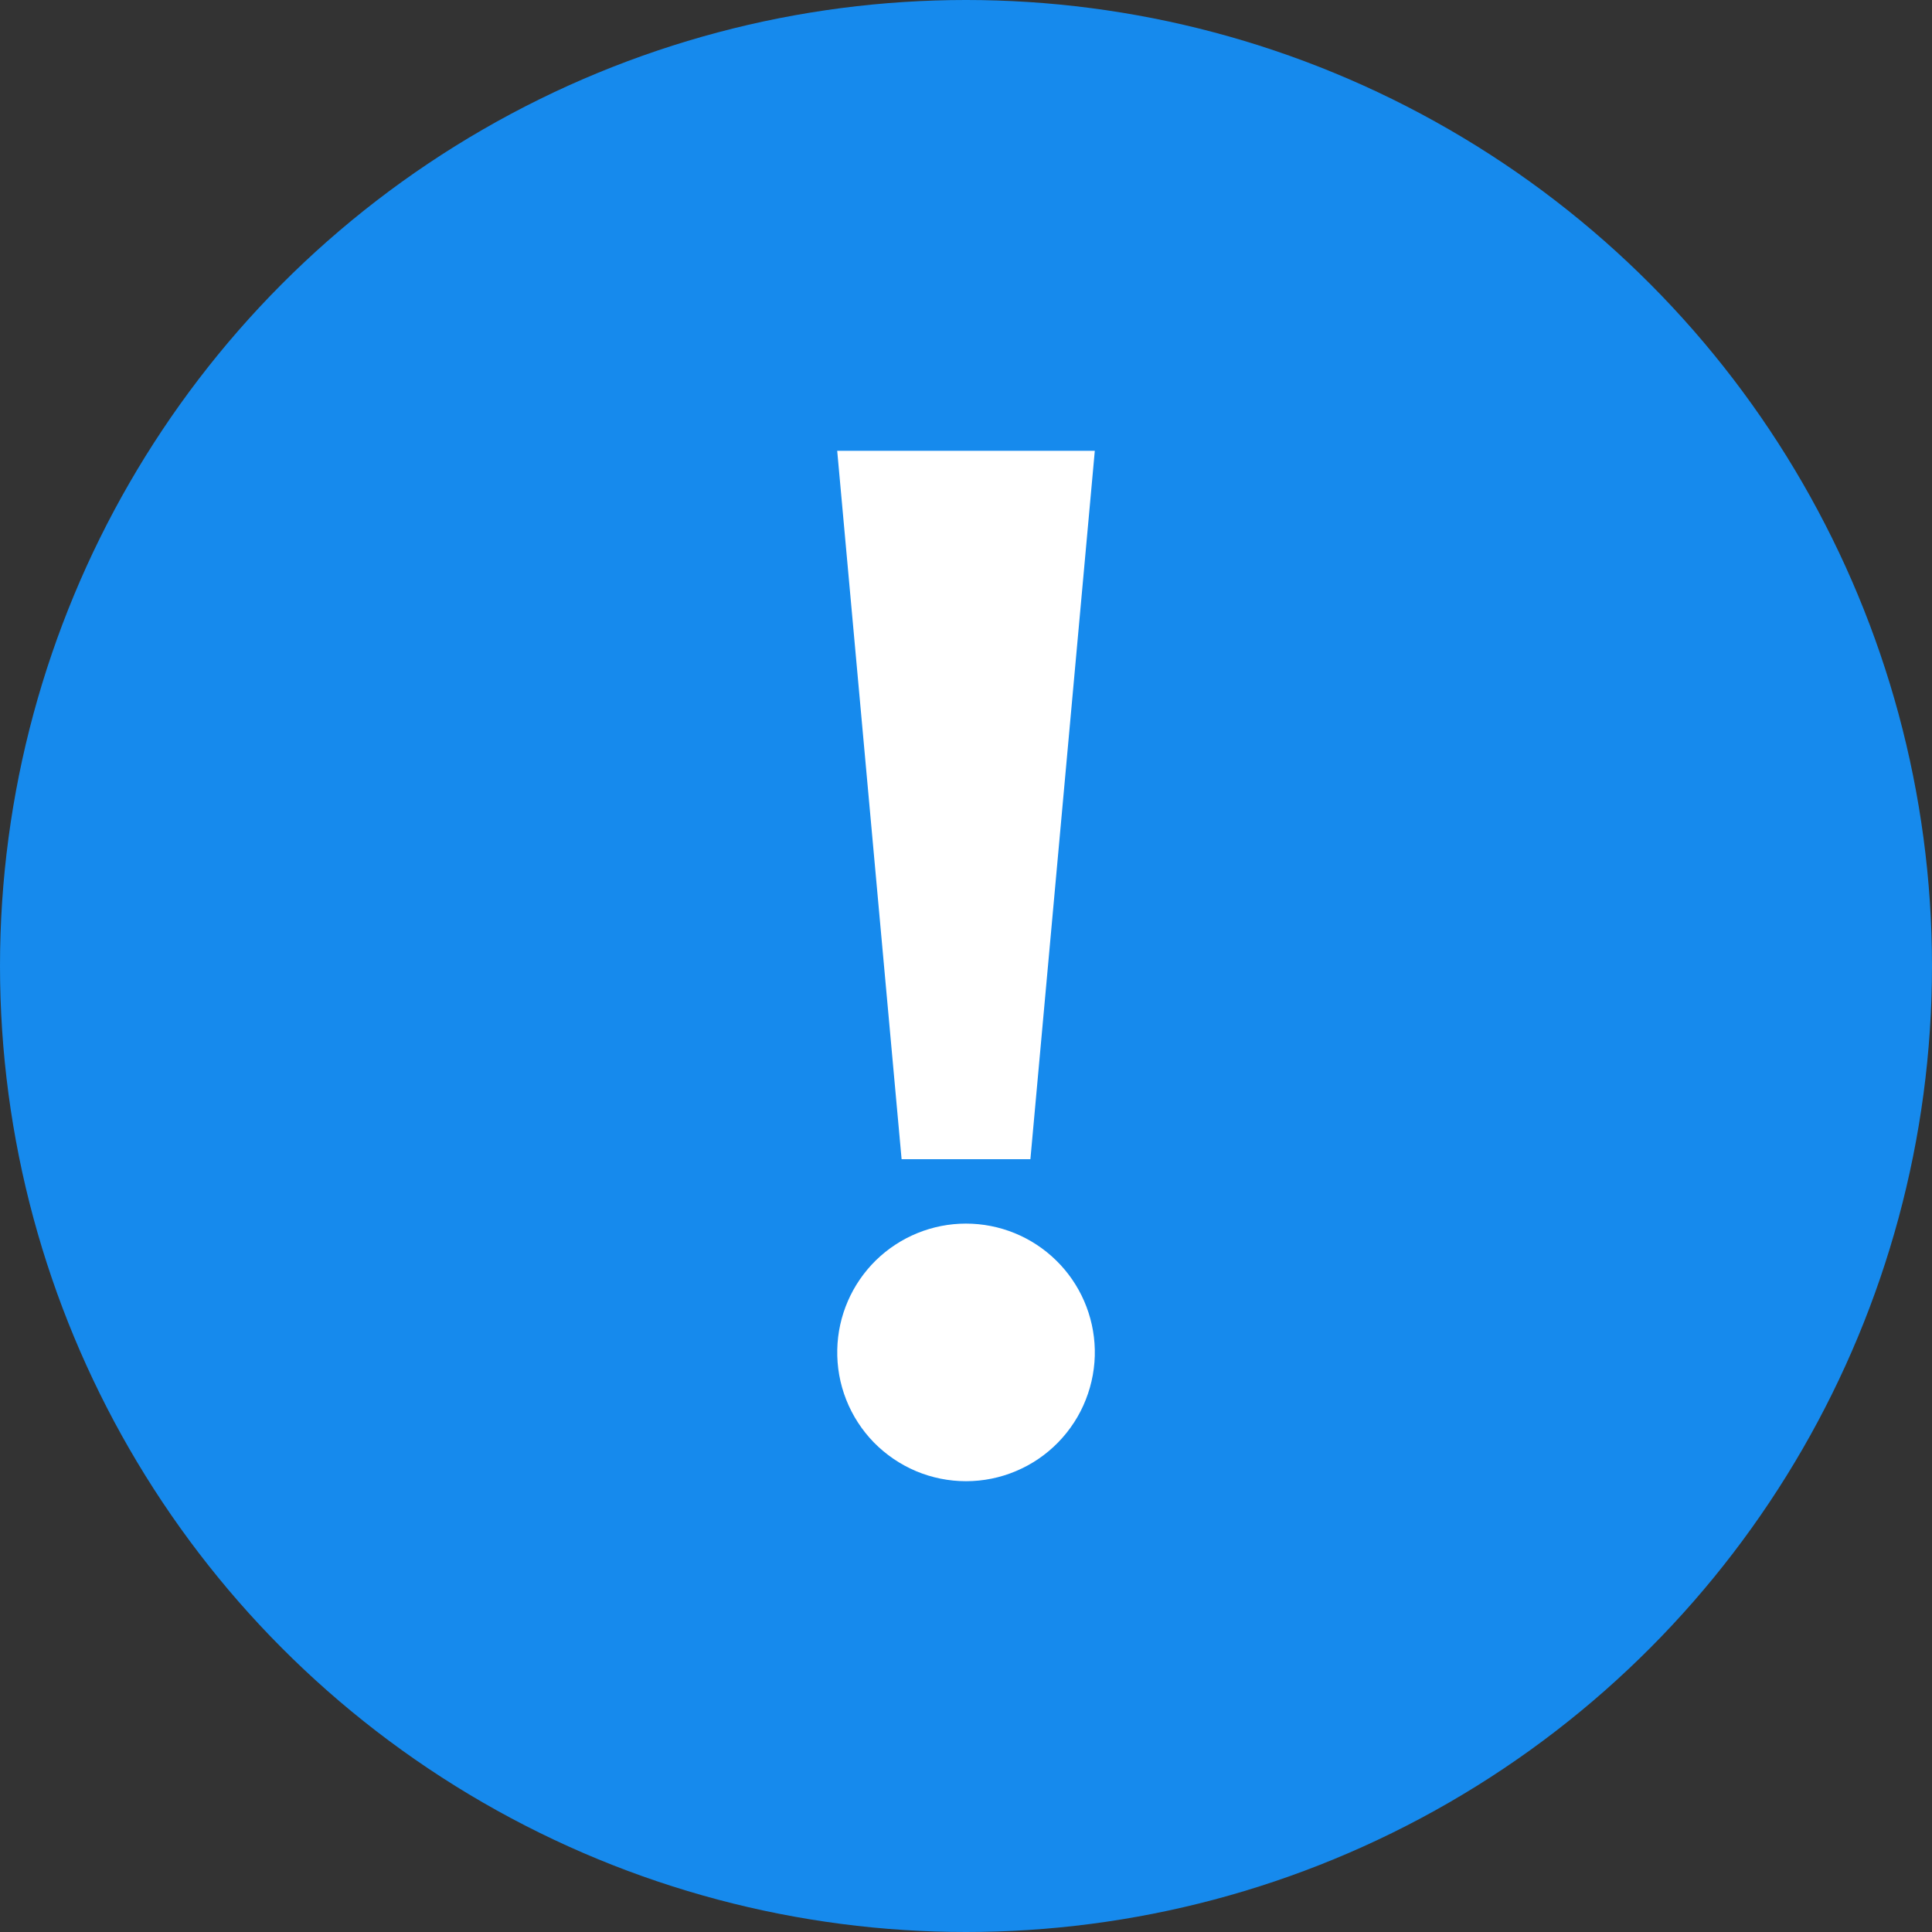
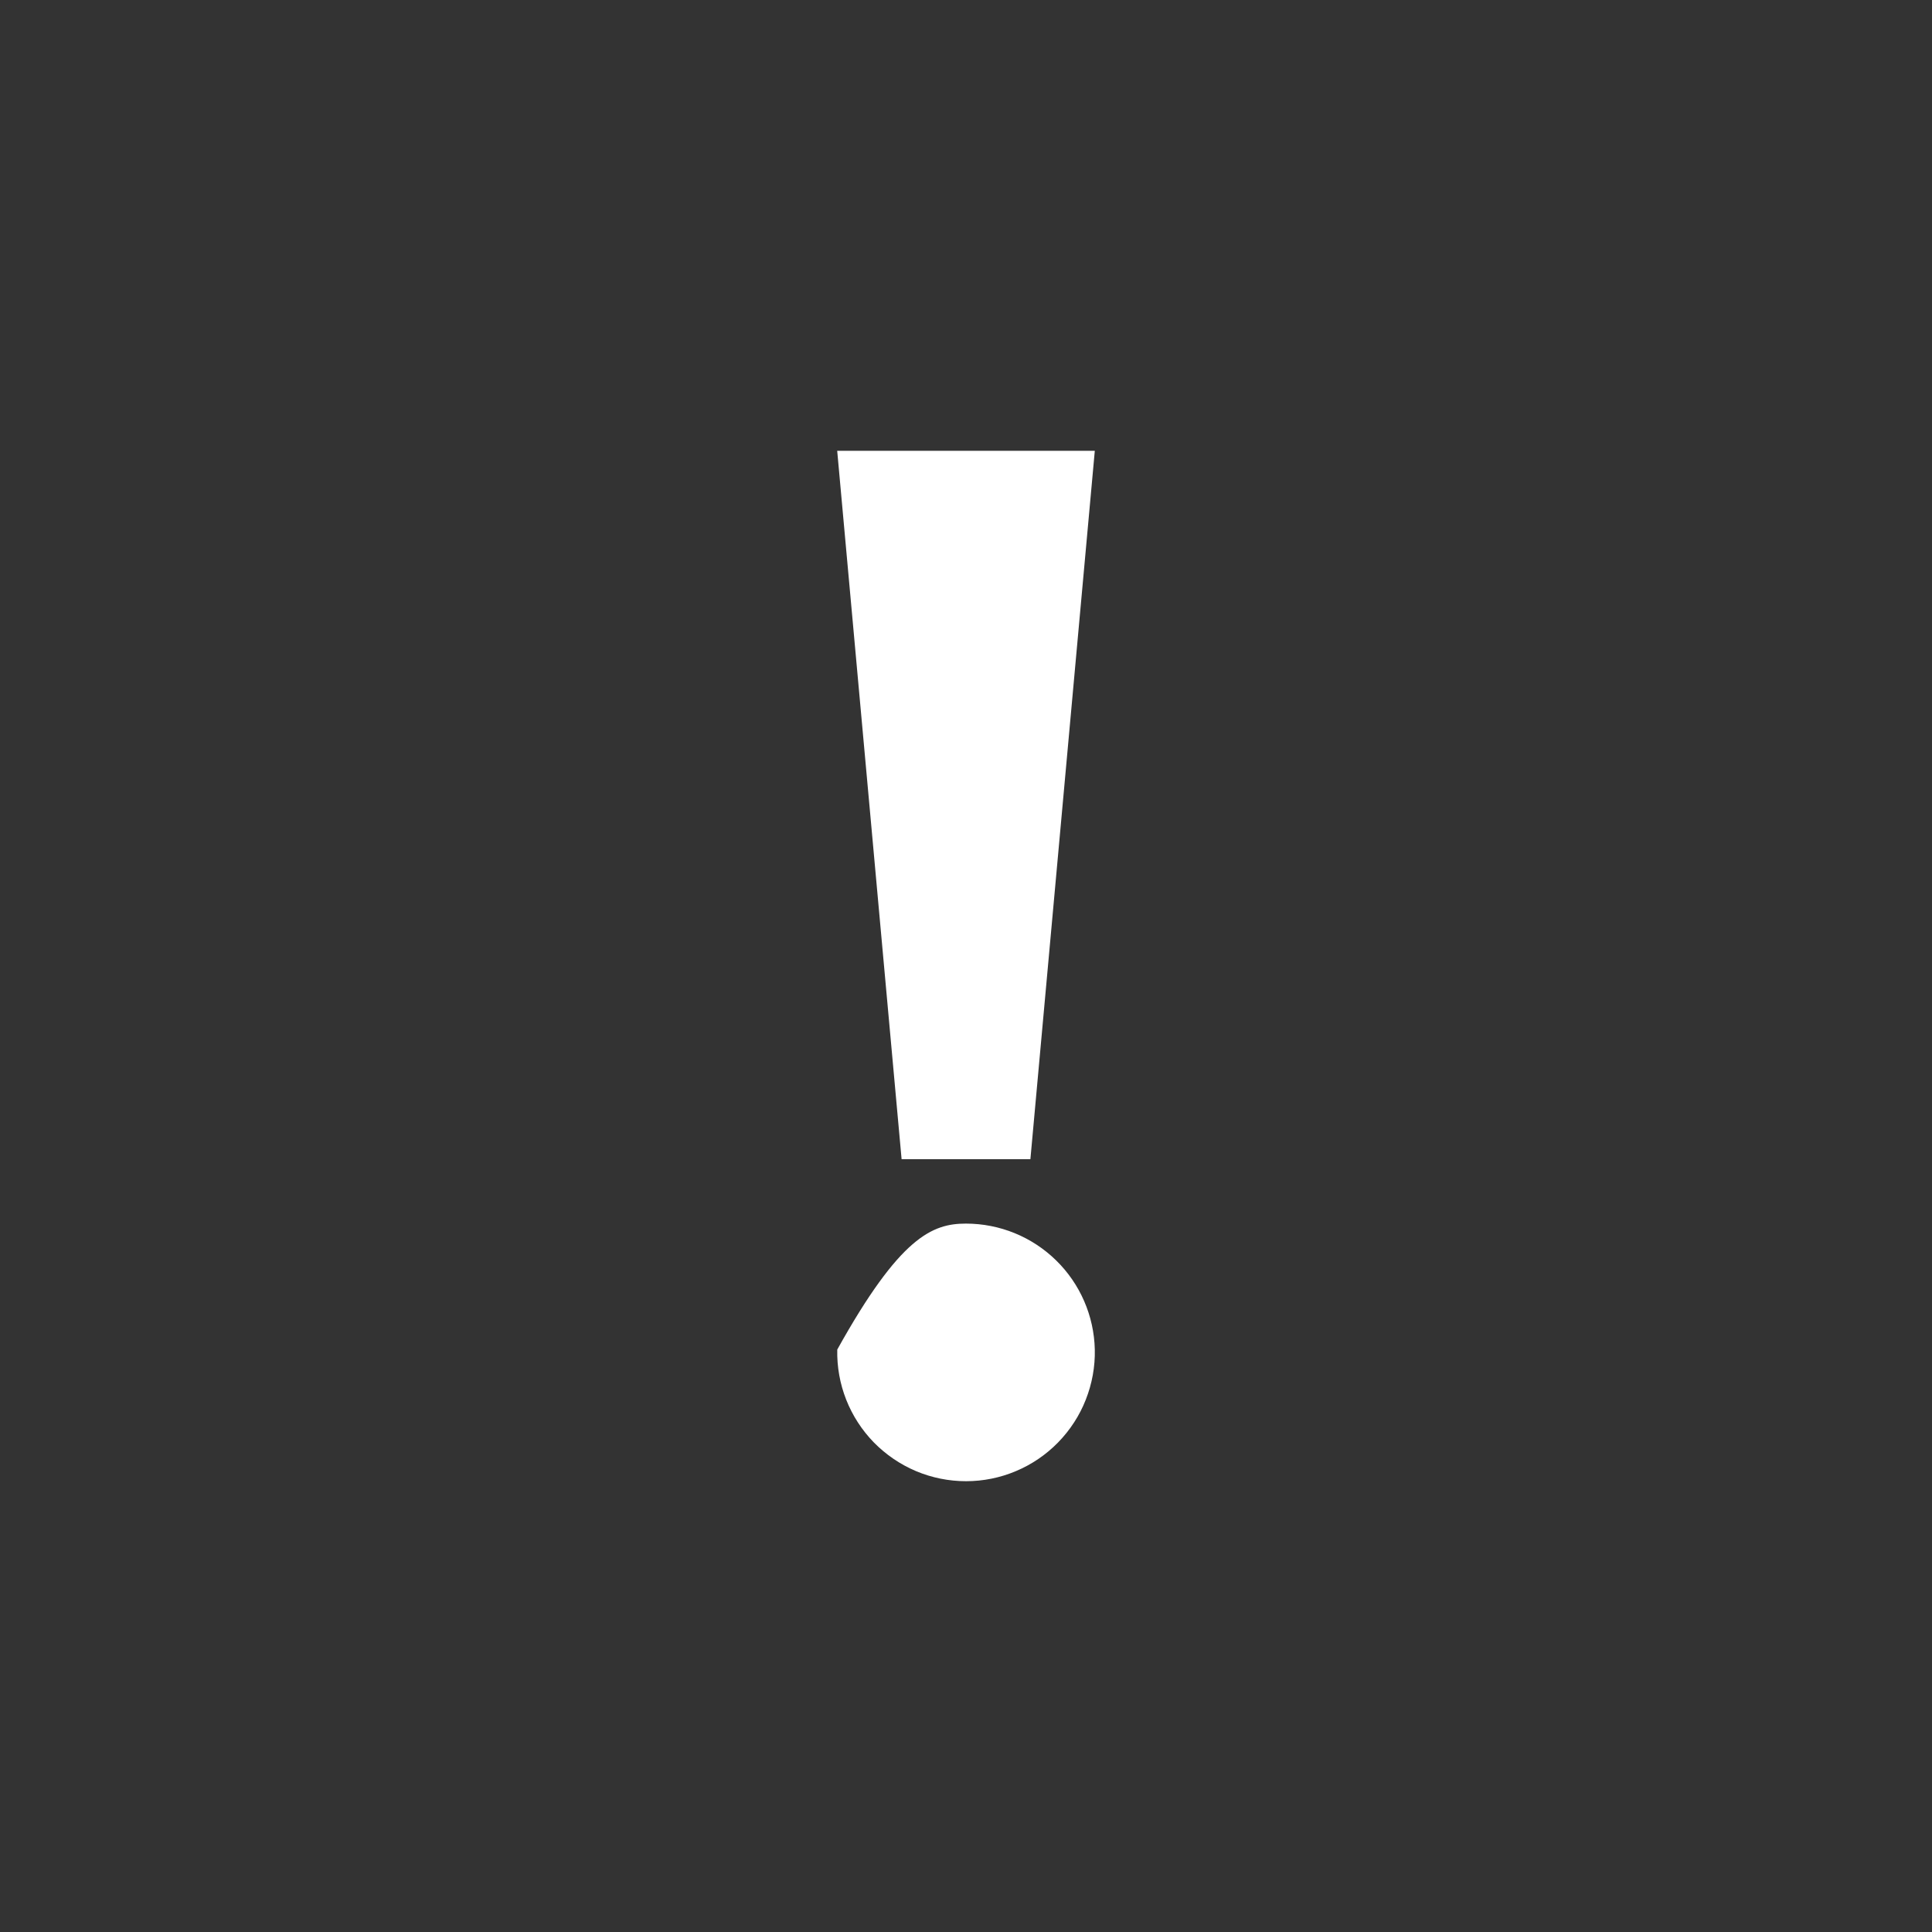
<svg xmlns="http://www.w3.org/2000/svg" width="30" height="30" viewBox="0 0 30 30" fill="none">
  <rect x="0" y="0" width="30" height="30" fill="#333333" stroke="none" />
-   <circle cx="15" cy="15" r="15" fill="#168AED" />
-   <path d="M17 20.955C17.006 21.221 16.958 21.486 16.86 21.734C16.763 21.982 16.616 22.207 16.43 22.398C16.244 22.588 16.022 22.74 15.776 22.843C15.531 22.947 15.267 23 15.001 23C14.734 23 14.47 22.947 14.225 22.844C13.979 22.74 13.757 22.589 13.57 22.399C13.384 22.208 13.238 21.983 13.14 21.735C13.042 21.487 12.995 21.222 13.001 20.956C13.012 20.433 13.228 19.936 13.601 19.57C13.975 19.205 14.477 19 14.999 19C15.522 19 16.024 19.204 16.398 19.57C16.772 19.935 16.988 20.432 17 20.955Z" fill="white" />
+   <path d="M17 20.955C17.006 21.221 16.958 21.486 16.86 21.734C16.763 21.982 16.616 22.207 16.43 22.398C16.244 22.588 16.022 22.74 15.776 22.843C15.531 22.947 15.267 23 15.001 23C14.734 23 14.47 22.947 14.225 22.844C13.979 22.74 13.757 22.589 13.57 22.399C13.384 22.208 13.238 21.983 13.14 21.735C13.042 21.487 12.995 21.222 13.001 20.956C13.975 19.205 14.477 19 14.999 19C15.522 19 16.024 19.204 16.398 19.57C16.772 19.935 16.988 20.432 17 20.955Z" fill="white" />
  <path d="M13 7H17L16 18H14L13 7Z" fill="white" />
</svg>